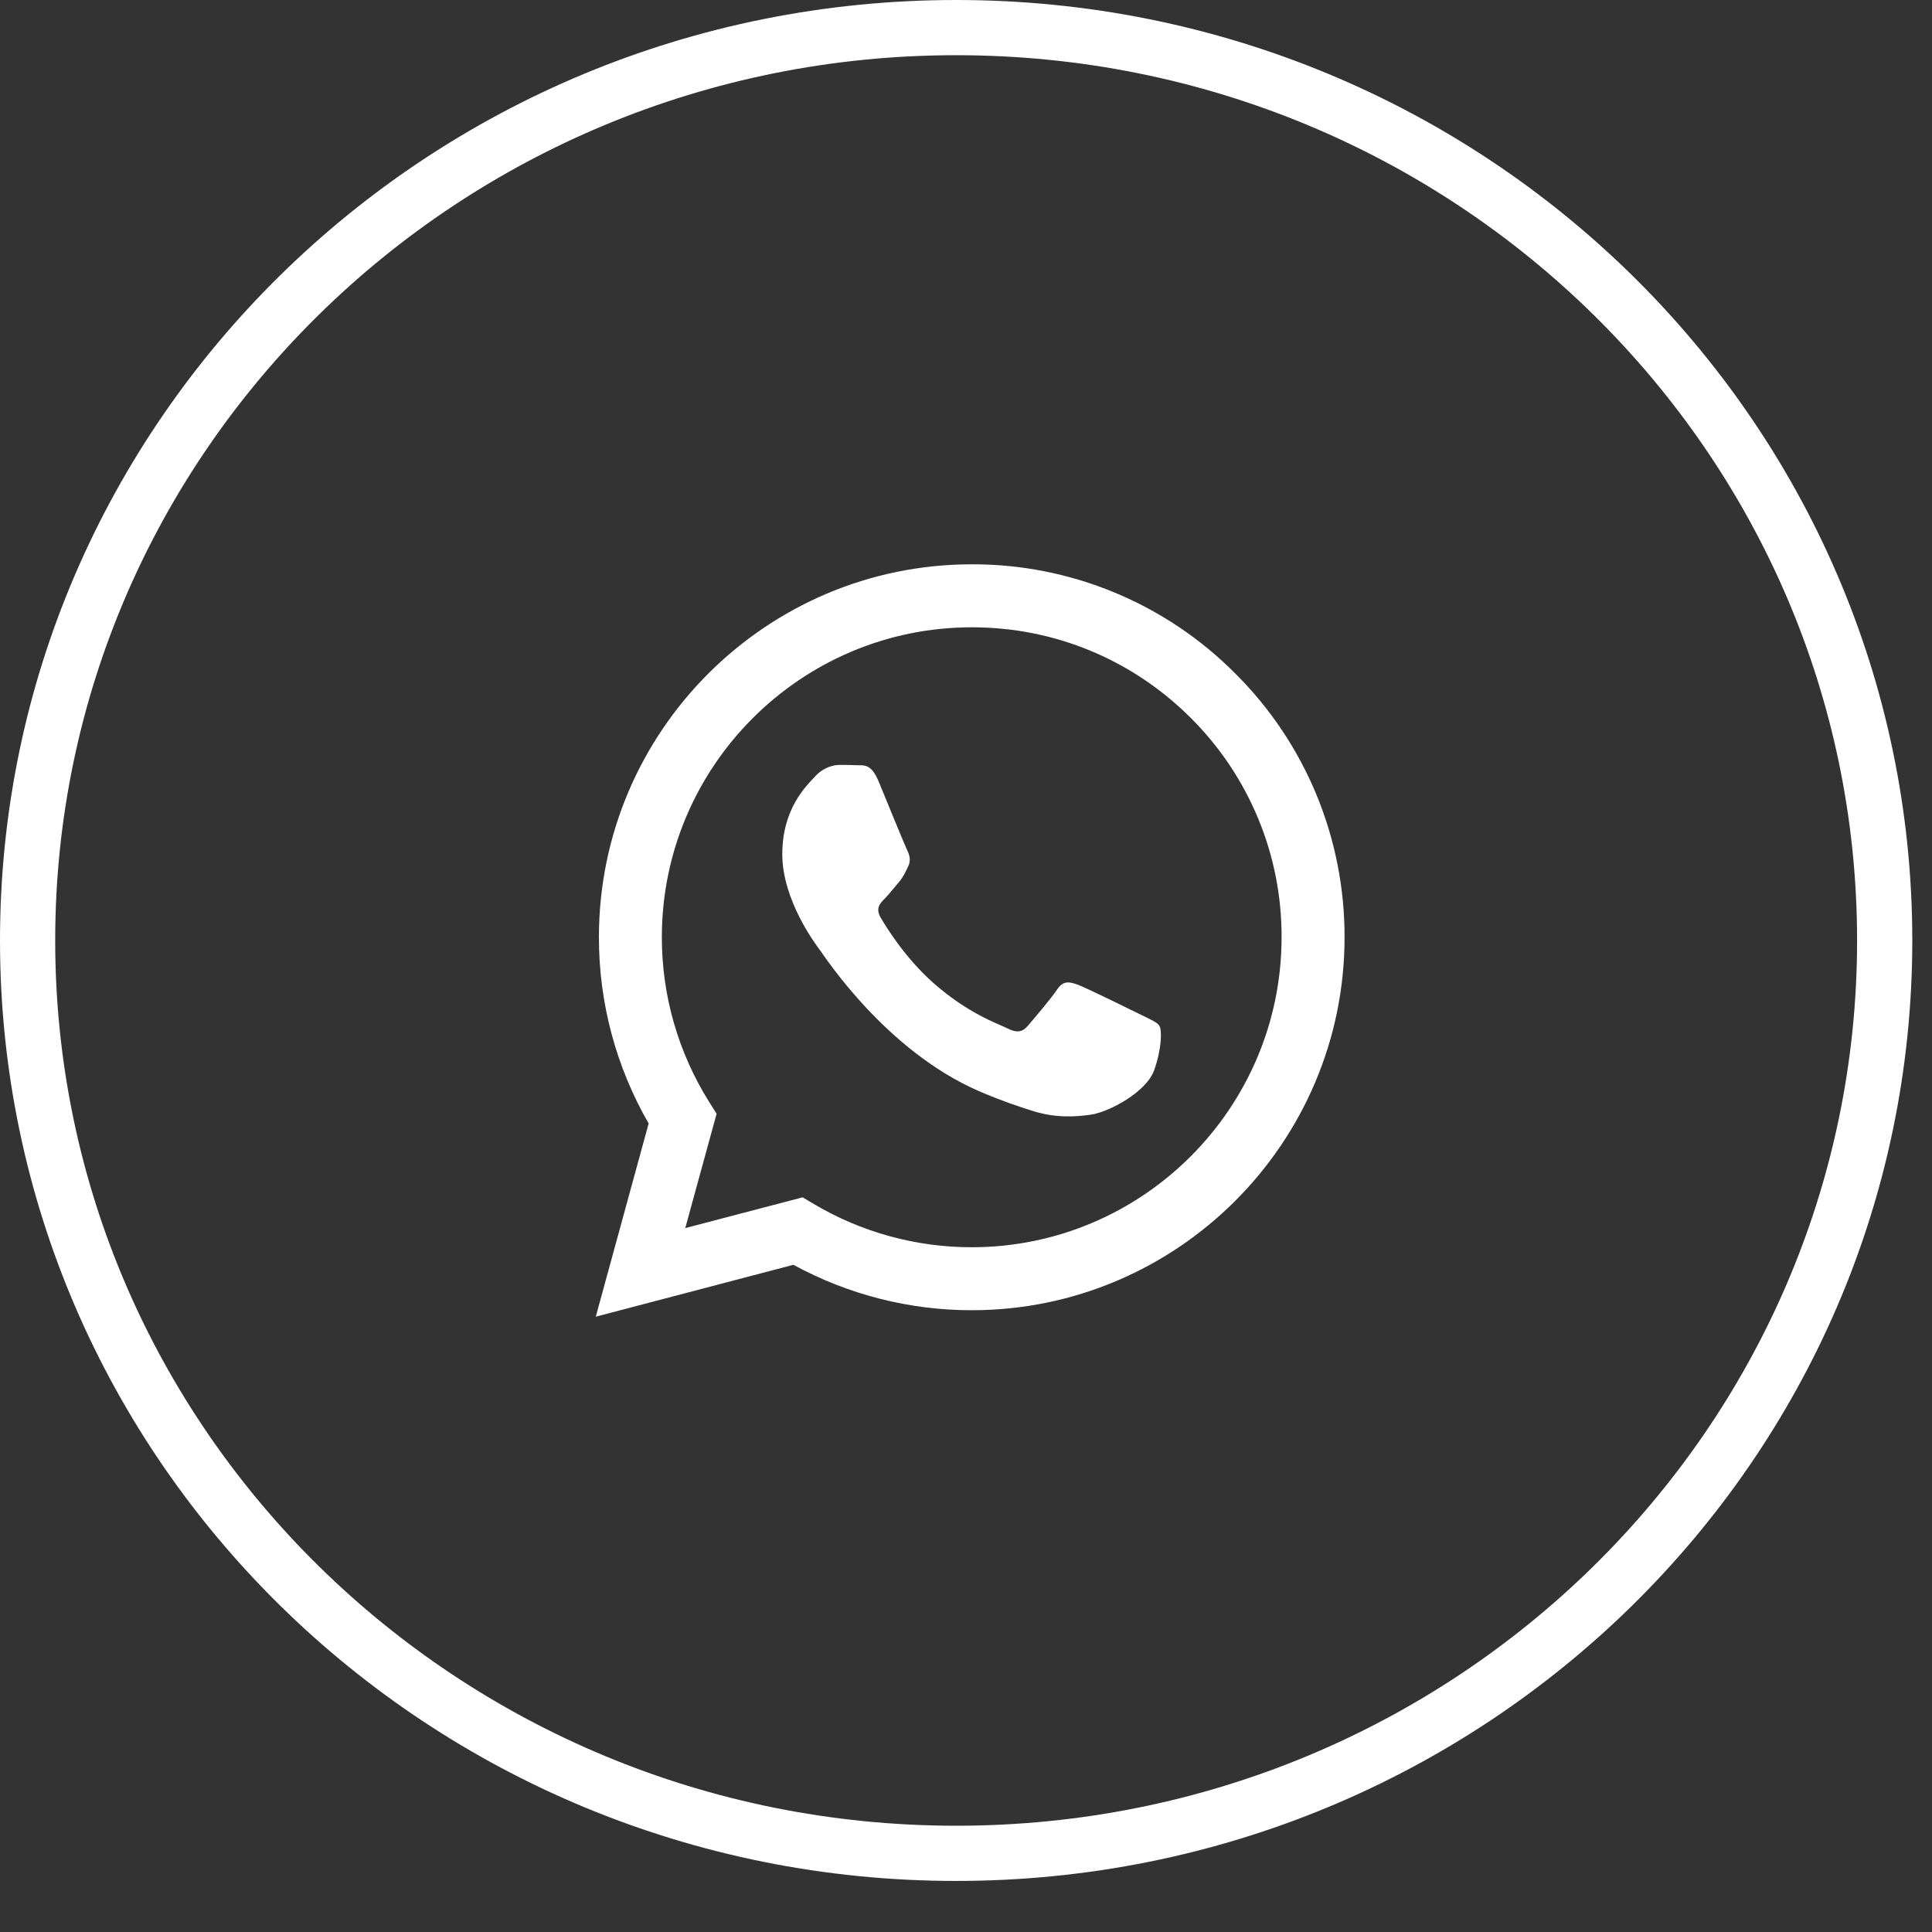
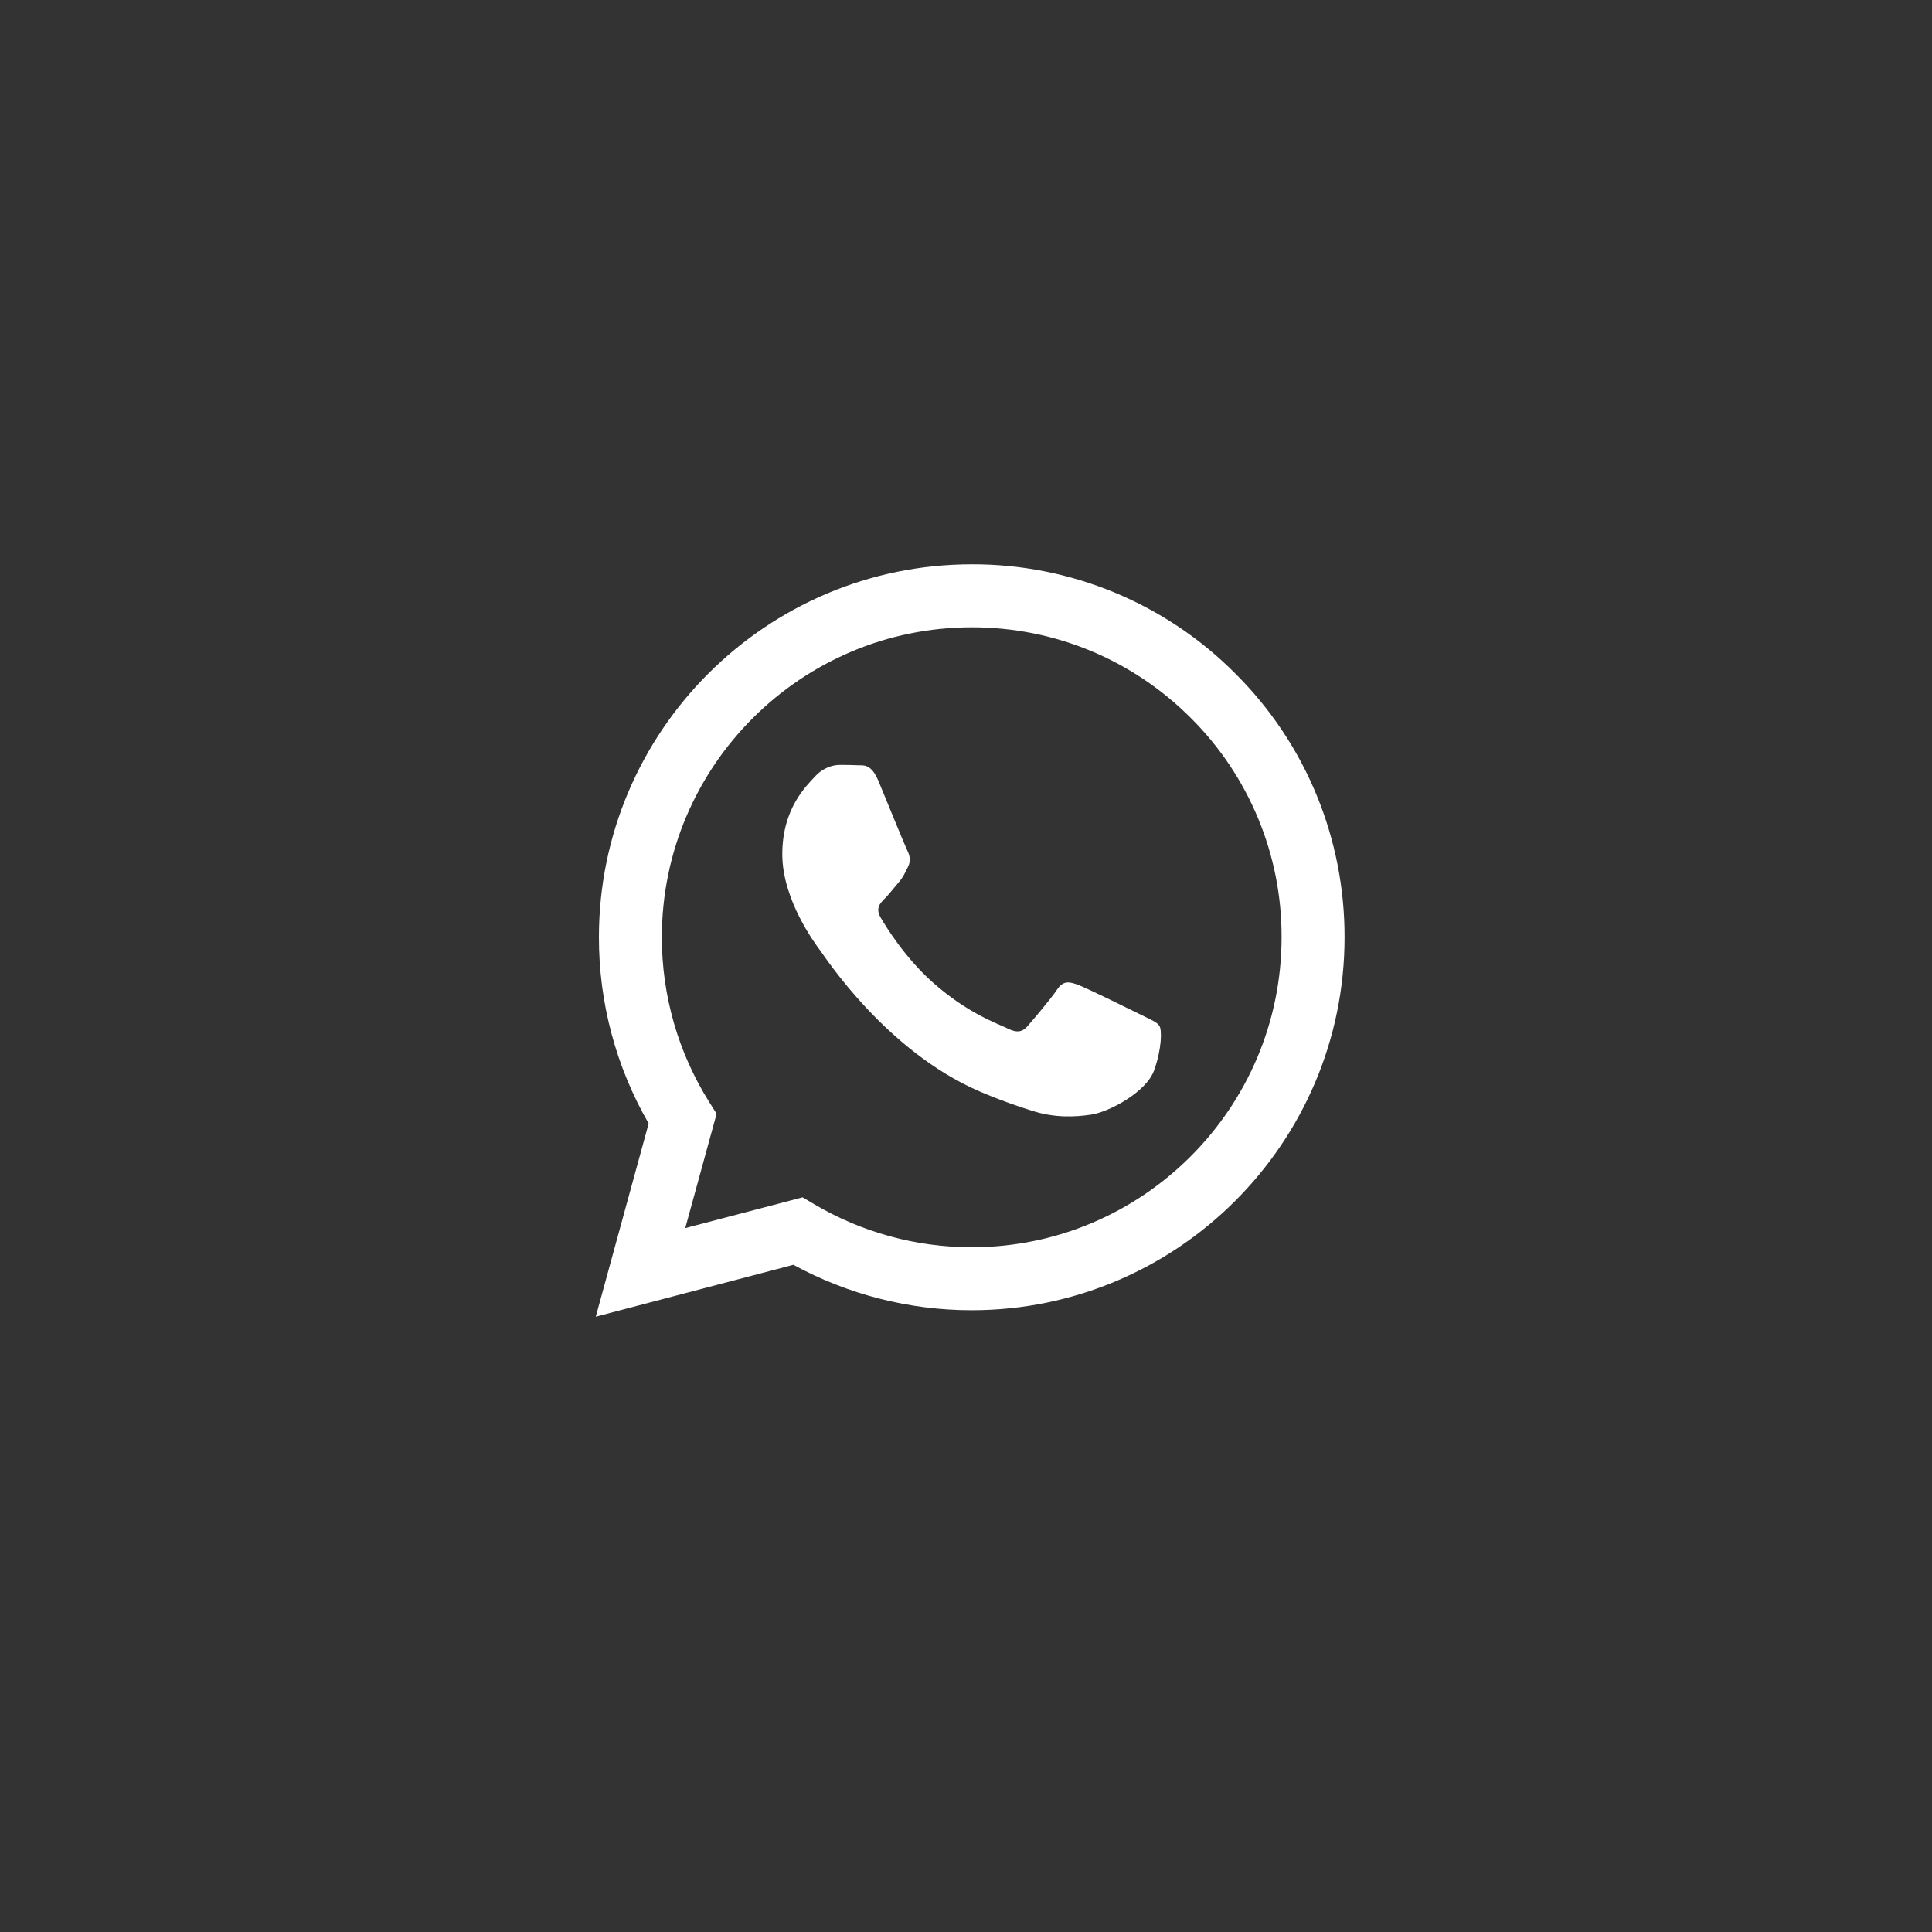
<svg xmlns="http://www.w3.org/2000/svg" width="35" height="35" viewBox="0 0 35 35" fill="none">
  <rect x="0" y="0" width="35" height="35" fill="#333333" stroke="none" />
-   <path d="M34.143 17.038C34.143 26.163 26.62 33.575 17.322 33.575C8.023 33.575 0.5 26.163 0.5 17.038C0.5 7.912 8.023 0.5 17.322 0.5C26.62 0.5 34.143 7.912 34.143 17.038Z" stroke="white" />
-   <path fill-rule="evenodd" clip-rule="evenodd" d="M20.683 18.39C20.514 18.306 19.684 17.898 19.53 17.841C19.375 17.785 19.263 17.757 19.15 17.927C19.038 18.095 18.714 18.475 18.616 18.588C18.517 18.701 18.419 18.714 18.25 18.63C18.082 18.545 17.538 18.367 16.893 17.793C16.392 17.345 16.052 16.792 15.954 16.623C15.856 16.454 15.943 16.363 16.028 16.279C16.104 16.203 16.197 16.082 16.281 15.984C16.366 15.885 16.394 15.814 16.45 15.701C16.507 15.589 16.478 15.491 16.436 15.406C16.394 15.322 16.056 14.491 15.916 14.153C15.779 13.824 15.64 13.869 15.536 13.863C15.437 13.858 15.325 13.857 15.213 13.857C15.1 13.857 14.917 13.899 14.763 14.069C14.608 14.237 14.172 14.646 14.172 15.476C14.172 16.307 14.776 17.109 14.861 17.222C14.946 17.335 16.051 19.04 17.744 19.771C18.147 19.944 18.461 20.048 18.706 20.125C19.11 20.254 19.478 20.236 19.769 20.192C20.093 20.144 20.767 19.784 20.908 19.39C21.049 18.996 21.049 18.658 21.006 18.588C20.964 18.517 20.852 18.475 20.683 18.39H20.683ZM17.604 22.595H17.602C16.596 22.595 15.609 22.325 14.744 21.812L14.54 21.691L12.414 22.248L12.982 20.177L12.848 19.964C12.286 19.069 11.989 18.034 11.99 16.977C11.991 13.882 14.509 11.364 17.606 11.364C19.106 11.364 20.515 11.949 21.575 13.009C22.098 13.53 22.512 14.149 22.794 14.831C23.076 15.512 23.22 16.243 23.217 16.981C23.216 20.076 20.698 22.595 17.604 22.595V22.595ZM22.381 12.204C21.756 11.574 21.011 11.074 20.191 10.734C19.371 10.394 18.491 10.22 17.604 10.223C13.881 10.223 10.851 13.252 10.85 16.976C10.848 18.162 11.159 19.326 11.751 20.353L10.793 23.853L14.373 22.913C15.364 23.453 16.473 23.736 17.601 23.736H17.604C21.326 23.736 24.357 20.706 24.358 16.982C24.36 16.094 24.187 15.215 23.848 14.395C23.509 13.575 23.01 12.83 22.381 12.204" fill="white" />
+   <path fill-rule="evenodd" clip-rule="evenodd" d="M20.683 18.39C20.514 18.306 19.684 17.898 19.53 17.841C19.375 17.785 19.263 17.757 19.15 17.927C19.038 18.095 18.714 18.475 18.616 18.588C18.517 18.701 18.419 18.714 18.25 18.63C18.082 18.545 17.538 18.367 16.893 17.793C16.392 17.345 16.052 16.792 15.954 16.623C15.856 16.454 15.943 16.363 16.028 16.279C16.104 16.203 16.197 16.082 16.281 15.984C16.366 15.885 16.394 15.814 16.45 15.701C16.507 15.589 16.478 15.491 16.436 15.406C16.394 15.322 16.056 14.491 15.916 14.153C15.779 13.824 15.64 13.869 15.536 13.863C15.437 13.858 15.325 13.857 15.213 13.857C15.1 13.857 14.917 13.899 14.763 14.069C14.608 14.237 14.172 14.646 14.172 15.476C14.172 16.307 14.776 17.109 14.861 17.222C14.946 17.335 16.051 19.04 17.744 19.771C18.147 19.944 18.461 20.048 18.706 20.125C19.11 20.254 19.478 20.236 19.769 20.192C20.093 20.144 20.767 19.784 20.908 19.39C21.049 18.996 21.049 18.658 21.006 18.588C20.964 18.517 20.852 18.475 20.683 18.39ZM17.604 22.595H17.602C16.596 22.595 15.609 22.325 14.744 21.812L14.54 21.691L12.414 22.248L12.982 20.177L12.848 19.964C12.286 19.069 11.989 18.034 11.99 16.977C11.991 13.882 14.509 11.364 17.606 11.364C19.106 11.364 20.515 11.949 21.575 13.009C22.098 13.53 22.512 14.149 22.794 14.831C23.076 15.512 23.22 16.243 23.217 16.981C23.216 20.076 20.698 22.595 17.604 22.595V22.595ZM22.381 12.204C21.756 11.574 21.011 11.074 20.191 10.734C19.371 10.394 18.491 10.22 17.604 10.223C13.881 10.223 10.851 13.252 10.85 16.976C10.848 18.162 11.159 19.326 11.751 20.353L10.793 23.853L14.373 22.913C15.364 23.453 16.473 23.736 17.601 23.736H17.604C21.326 23.736 24.357 20.706 24.358 16.982C24.36 16.094 24.187 15.215 23.848 14.395C23.509 13.575 23.01 12.83 22.381 12.204" fill="white" />
</svg>